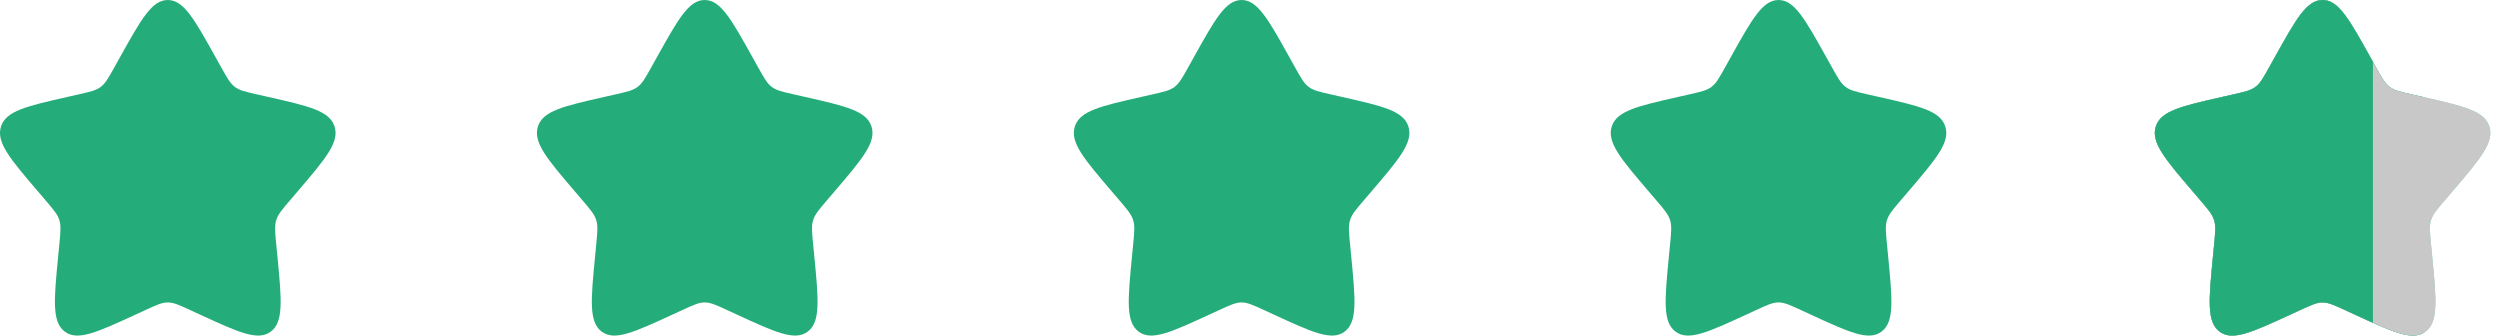
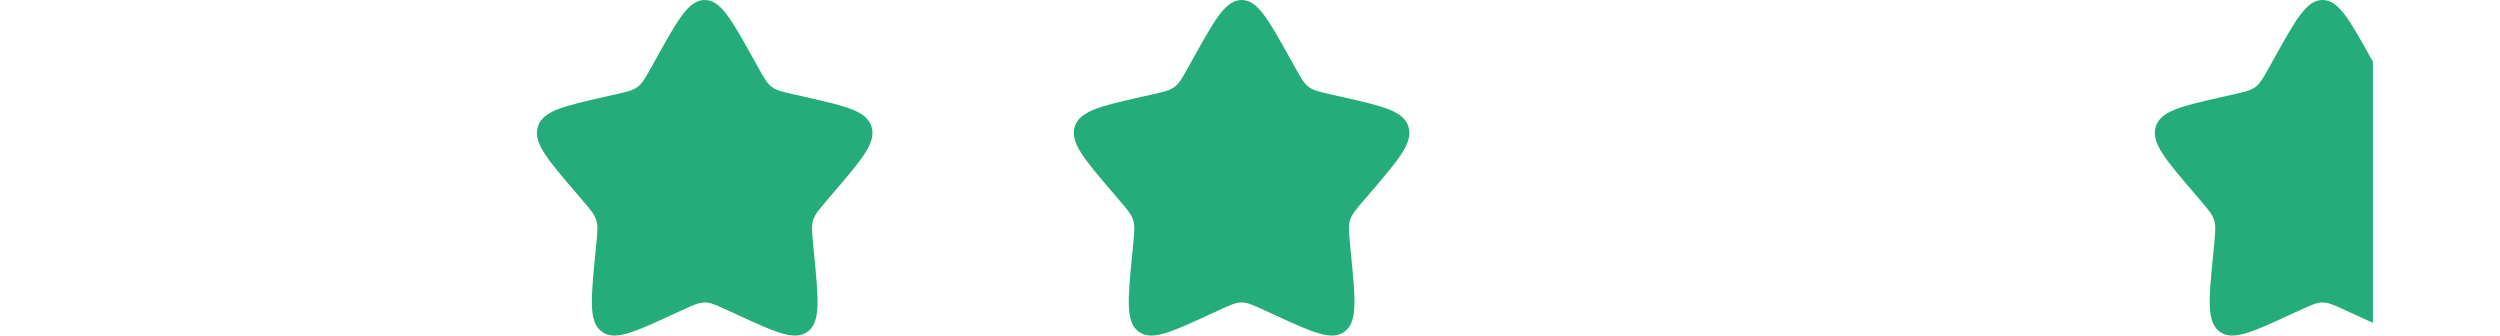
<svg xmlns="http://www.w3.org/2000/svg" width="149" height="20" viewBox="0 0 149 20" fill="none">
-   <path d="M7.153 3.408C8.42 1.136 9.053 0 10 0C10.947 0 11.58 1.136 12.847 3.408L13.175 3.996C13.534 4.642 13.714 4.965 13.995 5.178C14.276 5.391 14.625 5.47 15.324 5.628L15.96 5.772C18.42 6.329 19.65 6.607 19.943 7.548C20.235 8.489 19.397 9.469 17.72 11.43L17.286 11.937C16.81 12.494 16.571 12.773 16.464 13.118C16.357 13.462 16.393 13.834 16.465 14.578L16.531 15.254C16.784 17.871 16.911 19.179 16.145 19.76C15.379 20.342 14.227 19.811 11.924 18.751L11.329 18.477C10.674 18.175 10.347 18.025 10 18.025C9.653 18.025 9.326 18.175 8.671 18.477L8.076 18.751C5.773 19.811 4.621 20.342 3.855 19.76C3.089 19.179 3.216 17.871 3.469 15.254L3.535 14.578C3.607 13.834 3.643 13.462 3.536 13.118C3.429 12.773 3.19 12.494 2.714 11.937L2.28 11.43C0.603 9.469 -0.235 8.489 0.057 7.548C0.35 6.607 1.58 6.329 4.04 5.772L4.676 5.628C5.375 5.47 5.724 5.391 6.005 5.178C6.286 4.965 6.466 4.642 6.825 3.996L7.153 3.408Z" fill="#24AD7A" />
  <path d="M39.153 3.408C40.42 1.136 41.053 0 42 0C42.947 0 43.58 1.136 44.847 3.408L45.175 3.996C45.535 4.642 45.714 4.965 45.995 5.178C46.276 5.391 46.625 5.47 47.324 5.628L47.961 5.772C50.42 6.329 51.65 6.607 51.943 7.548C52.235 8.489 51.397 9.469 49.72 11.43L49.286 11.937C48.81 12.494 48.571 12.773 48.464 13.118C48.357 13.462 48.393 13.834 48.465 14.578L48.531 15.254C48.784 17.871 48.911 19.179 48.145 19.76C47.379 20.342 46.227 19.811 43.924 18.751L43.328 18.477C42.674 18.175 42.347 18.025 42 18.025C41.653 18.025 41.326 18.175 40.672 18.477L40.076 18.751C37.773 19.811 36.621 20.342 35.855 19.76C35.089 19.179 35.216 17.871 35.469 15.254L35.535 14.578C35.607 13.834 35.643 13.462 35.536 13.118C35.429 12.773 35.19 12.494 34.714 11.937L34.28 11.43C32.603 9.469 31.765 8.489 32.057 7.548C32.35 6.607 33.58 6.329 36.039 5.772L36.676 5.628C37.375 5.47 37.724 5.391 38.005 5.178C38.286 4.965 38.465 4.642 38.825 3.996L39.153 3.408Z" fill="#24AD7A" />
  <path d="M71.153 3.408C72.42 1.136 73.053 0 74 0C74.947 0 75.58 1.136 76.847 3.408L77.174 3.996C77.534 4.642 77.714 4.965 77.995 5.178C78.276 5.391 78.625 5.47 79.324 5.628L79.96 5.772C82.42 6.329 83.65 6.607 83.943 7.548C84.235 8.489 83.397 9.469 81.72 11.43L81.286 11.937C80.81 12.494 80.571 12.773 80.464 13.118C80.357 13.462 80.393 13.834 80.465 14.578L80.531 15.254C80.784 17.871 80.911 19.179 80.145 19.76C79.379 20.342 78.227 19.811 75.924 18.751L75.329 18.477C74.674 18.175 74.347 18.025 74 18.025C73.653 18.025 73.326 18.175 72.671 18.477L72.076 18.751C69.773 19.811 68.621 20.342 67.855 19.76C67.089 19.179 67.216 17.871 67.469 15.254L67.535 14.578C67.607 13.834 67.643 13.462 67.536 13.118C67.429 12.773 67.19 12.494 66.714 11.937L66.28 11.43C64.603 9.469 63.765 8.489 64.057 7.548C64.35 6.607 65.58 6.329 68.04 5.772L68.676 5.628C69.375 5.47 69.724 5.391 70.005 5.178C70.286 4.965 70.466 4.642 70.826 3.996L71.153 3.408Z" fill="#24AD7A" />
-   <path d="M103.153 3.408C104.42 1.136 105.053 0 106 0C106.947 0 107.58 1.136 108.847 3.408L109.175 3.996C109.535 4.642 109.714 4.965 109.995 5.178C110.276 5.391 110.625 5.47 111.324 5.628L111.961 5.772C114.42 6.329 115.65 6.607 115.943 7.548C116.235 8.489 115.397 9.469 113.72 11.43L113.286 11.937C112.81 12.494 112.571 12.773 112.464 13.118C112.357 13.462 112.393 13.834 112.465 14.578L112.531 15.254C112.784 17.871 112.911 19.179 112.145 19.76C111.379 20.342 110.227 19.811 107.924 18.751L107.329 18.477C106.674 18.175 106.347 18.025 106 18.025C105.653 18.025 105.326 18.175 104.672 18.477L104.076 18.751C101.773 19.811 100.621 20.342 99.855 19.76C99.089 19.179 99.216 17.871 99.469 15.254L99.535 14.578C99.607 13.834 99.643 13.462 99.536 13.118C99.429 12.773 99.19 12.494 98.714 11.937L98.28 11.43C96.603 9.469 95.765 8.489 96.057 7.548C96.35 6.607 97.58 6.329 100.04 5.772L100.676 5.628C101.375 5.47 101.724 5.391 102.005 5.178C102.286 4.965 102.466 4.642 102.825 3.996L103.153 3.408Z" fill="#24AD7A" />
-   <path d="M135.579 3.408C136.846 1.136 137.479 0 138.426 0C139.373 0 140.006 1.136 141.273 3.408L141.601 3.996C141.961 4.642 142.141 4.965 142.421 5.178C142.702 5.391 143.051 5.47 143.75 5.628L144.387 5.772C146.846 6.329 148.076 6.607 148.369 7.548C148.661 8.489 147.823 9.469 146.146 11.43L145.712 11.937C145.236 12.494 144.998 12.773 144.89 13.118C144.783 13.462 144.819 13.834 144.891 14.578L144.957 15.254C145.21 17.871 145.337 19.179 144.571 19.76C143.805 20.342 142.654 19.811 140.351 18.751L139.755 18.477C139.1 18.175 138.773 18.025 138.426 18.025C138.079 18.025 137.752 18.175 137.098 18.477L136.502 18.751C134.199 19.811 133.047 20.342 132.281 19.76C131.515 19.179 131.642 17.871 131.896 15.254L131.961 14.578C132.033 13.834 132.069 13.462 131.962 13.118C131.855 12.773 131.617 12.494 131.14 11.937L130.706 11.43C129.03 9.469 128.191 8.489 128.484 7.548C128.776 6.607 130.006 6.329 132.466 5.772L133.102 5.628C133.801 5.47 134.151 5.391 134.431 5.178C134.712 4.965 134.892 4.642 135.252 3.996L135.579 3.408Z" fill="#7EE1BC" />
-   <path fill-rule="evenodd" clip-rule="evenodd" d="M144.426 5.781C144.413 5.778 144.4 5.775 144.387 5.772L144.387 5.772L144.387 5.772L143.75 5.628C143.051 5.47 142.702 5.391 142.421 5.178C142.141 4.965 141.961 4.642 141.601 3.998L141.601 3.998L141.601 3.996L141.273 3.408C140.006 1.136 139.373 0 138.426 0C137.479 0 136.846 1.136 135.58 3.408L135.579 3.408L135.252 3.996C134.892 4.642 134.712 4.965 134.431 5.178C134.151 5.391 133.801 5.47 133.102 5.628L133.102 5.628L132.466 5.772L132.466 5.772C130.006 6.329 128.776 6.607 128.484 7.548C128.191 8.489 129.03 9.469 130.706 11.43L131.14 11.937C131.617 12.494 131.855 12.773 131.962 13.118C132.069 13.462 132.033 13.834 131.961 14.578L131.896 15.254C131.642 17.871 131.515 19.179 132.281 19.76C133.047 20.342 134.199 19.812 136.502 18.751L136.502 18.751L137.098 18.477L137.098 18.477L137.098 18.477C137.752 18.175 138.079 18.025 138.426 18.025C138.773 18.025 139.1 18.175 139.754 18.477L139.754 18.477L139.755 18.477L140.351 18.751L140.351 18.751L140.351 18.751C142.513 19.747 143.66 20.275 144.426 19.855V5.781Z" fill="#24AD7A" />
-   <path d="M135.579 3.408C136.846 1.136 137.479 0 138.426 0C139.373 0 140.006 1.136 141.273 3.408L141.601 3.996C141.961 4.642 142.141 4.965 142.421 5.178C142.702 5.391 143.051 5.47 143.75 5.628L144.387 5.772C146.846 6.329 148.076 6.607 148.369 7.548C148.661 8.489 147.823 9.469 146.146 11.43L145.712 11.937C145.236 12.494 144.998 12.773 144.89 13.118C144.783 13.462 144.819 13.834 144.891 14.578L144.957 15.254C145.21 17.871 145.337 19.179 144.571 19.76C143.805 20.342 142.654 19.811 140.351 18.751L139.755 18.477C139.1 18.175 138.773 18.025 138.426 18.025C138.079 18.025 137.752 18.175 137.098 18.477L136.502 18.751C134.199 19.811 133.047 20.342 132.281 19.76C131.515 19.179 131.642 17.871 131.896 15.254L131.961 14.578C132.033 13.834 132.069 13.462 131.962 13.118C131.855 12.773 131.617 12.494 131.14 11.937L130.706 11.43C129.03 9.469 128.191 8.489 128.484 7.548C128.776 6.607 130.006 6.329 132.466 5.772L133.102 5.628C133.801 5.47 134.151 5.391 134.431 5.178C134.712 4.965 134.892 4.642 135.252 3.996L135.579 3.408Z" fill="#C8C8C8" />
  <path fill-rule="evenodd" clip-rule="evenodd" d="M141.426 3.683L141.273 3.408C140.006 1.136 139.373 0 138.426 0C137.479 0 136.846 1.136 135.58 3.408L135.579 3.408L135.252 3.996C134.892 4.642 134.712 4.965 134.431 5.178C134.151 5.391 133.801 5.47 133.102 5.628L133.102 5.628L132.466 5.772L132.466 5.772C130.006 6.329 128.776 6.607 128.484 7.548C128.191 8.489 129.03 9.469 130.706 11.43L131.14 11.937C131.617 12.494 131.855 12.773 131.962 13.118C132.069 13.462 132.033 13.834 131.961 14.578L131.896 15.254C131.642 17.871 131.515 19.179 132.281 19.76C133.047 20.342 134.199 19.812 136.502 18.751L136.502 18.751L137.098 18.477L137.098 18.477L137.098 18.477C137.752 18.175 138.079 18.025 138.426 18.025C138.773 18.025 139.1 18.175 139.754 18.477L139.754 18.477L139.755 18.477L140.351 18.751L140.351 18.751L140.351 18.751C140.741 18.931 141.098 19.096 141.426 19.242V3.683Z" fill="#24AD7A" />
</svg>